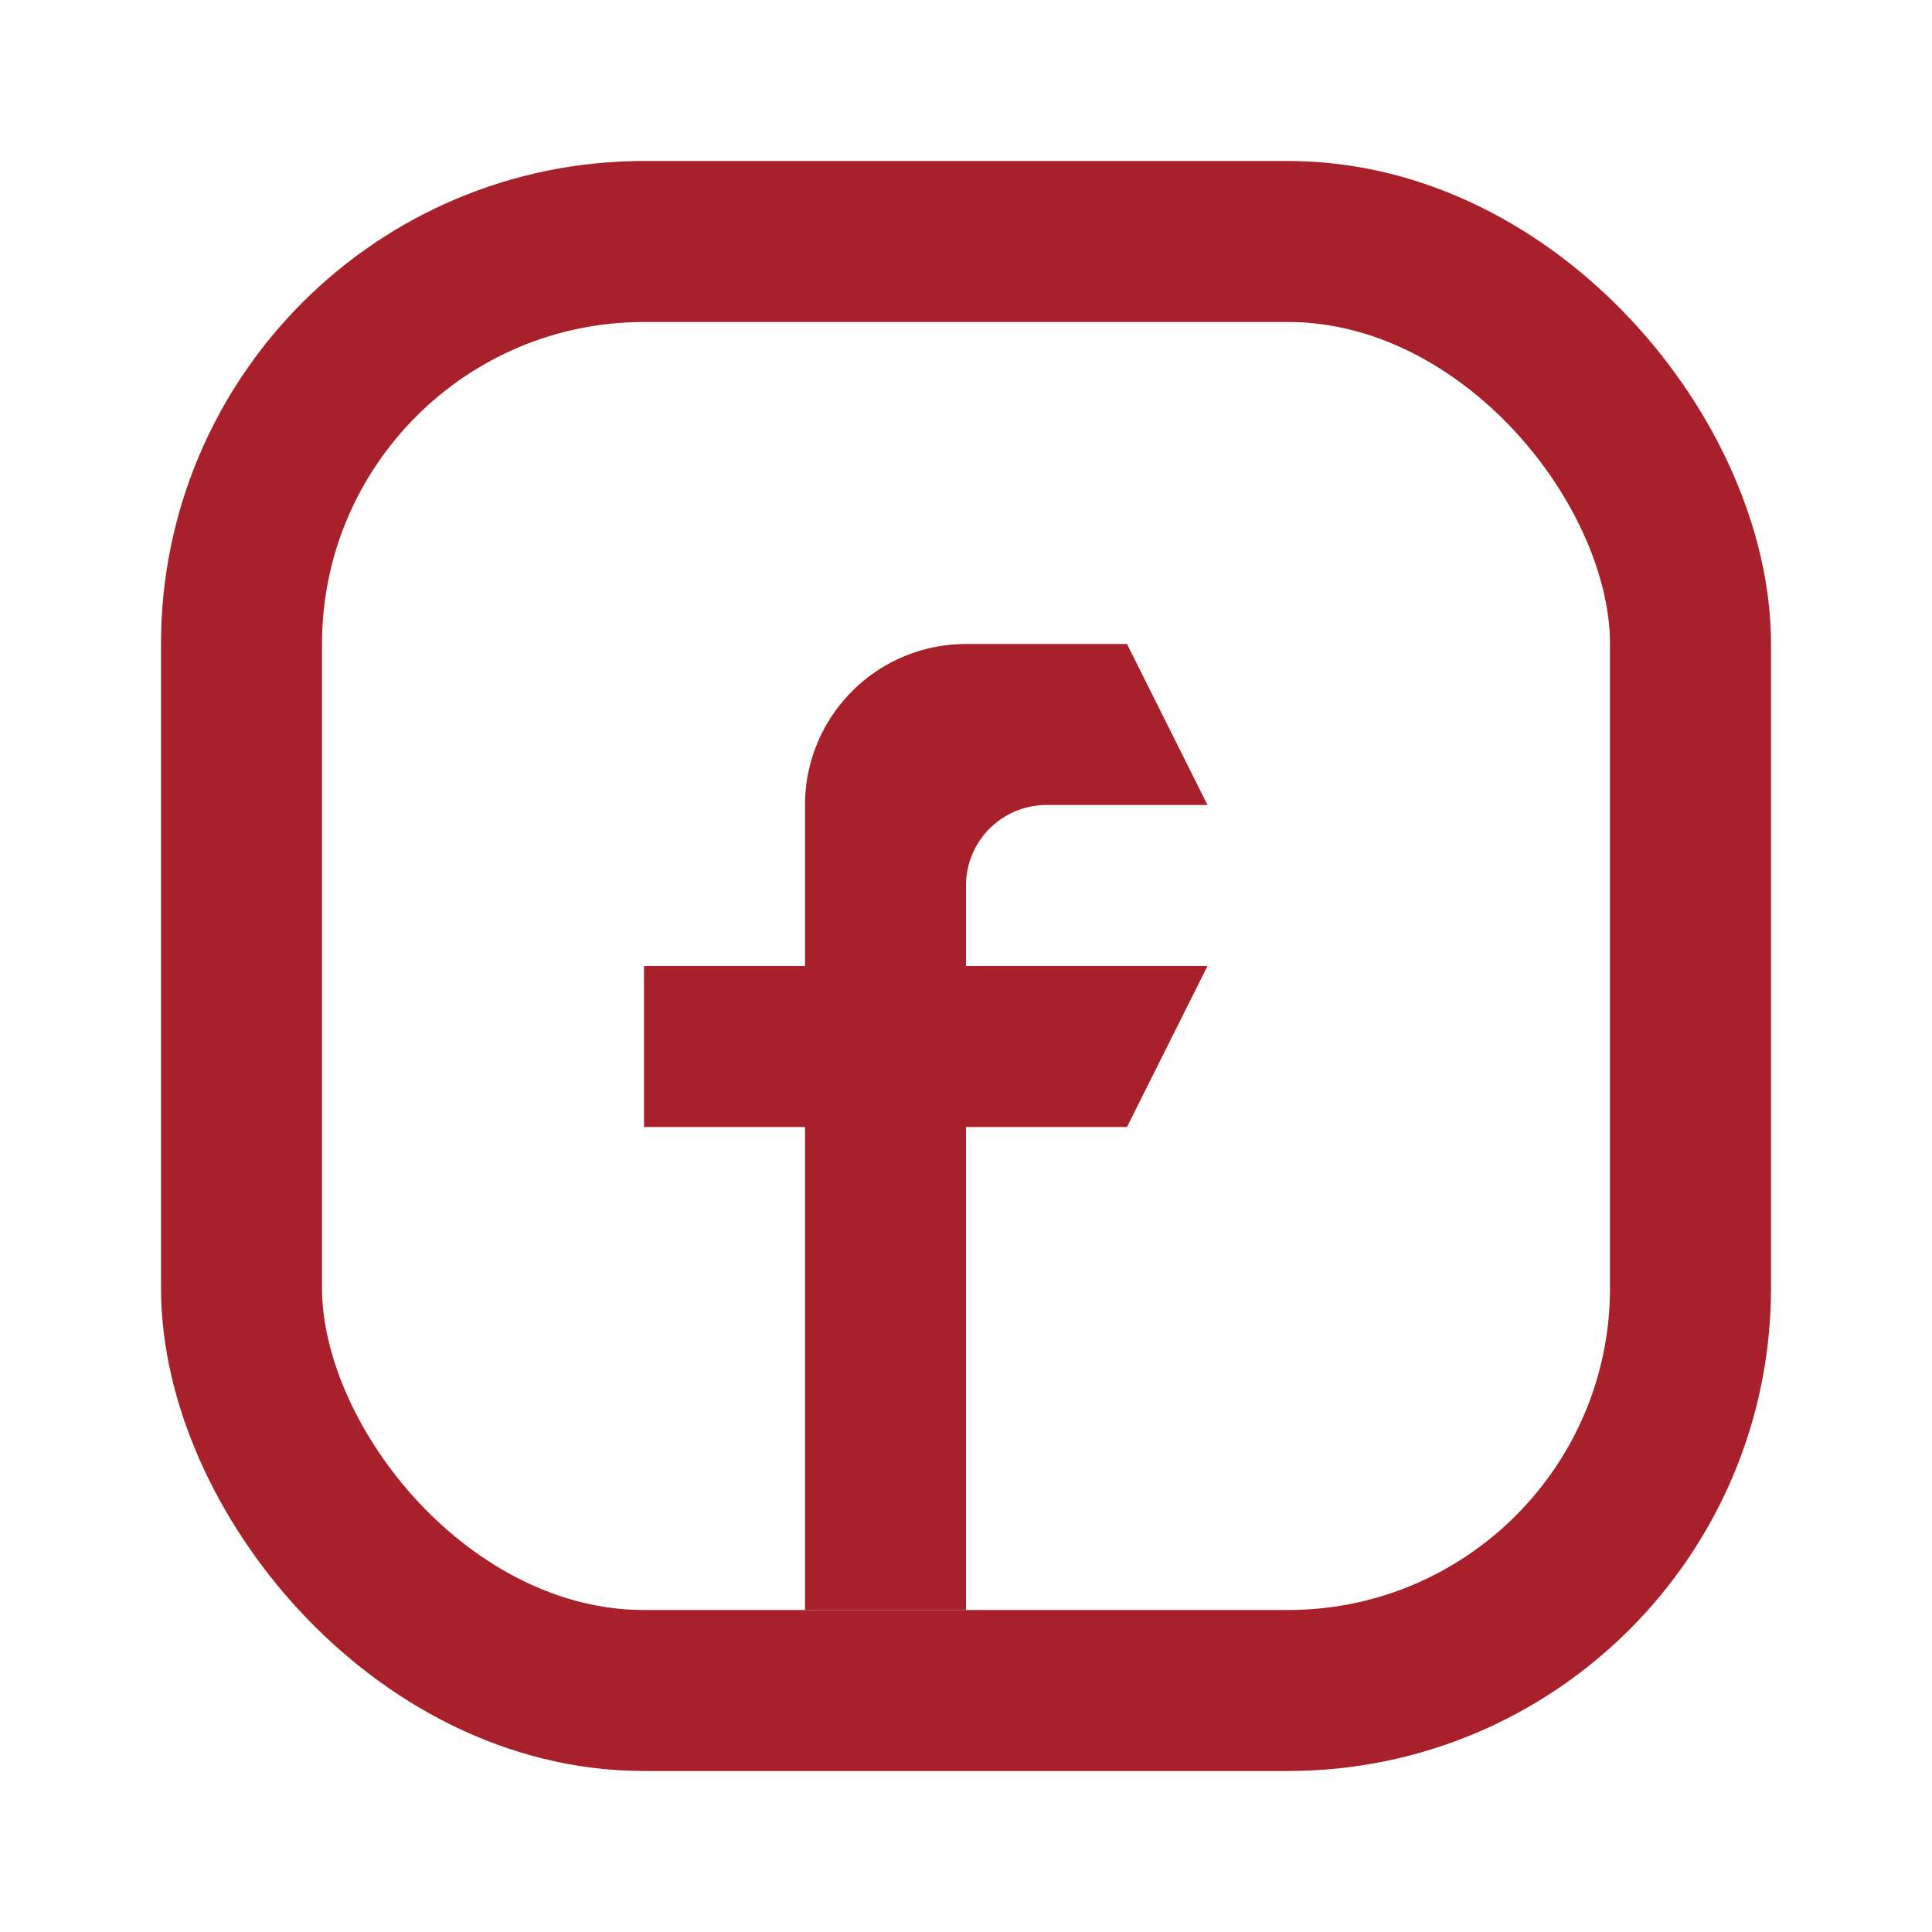
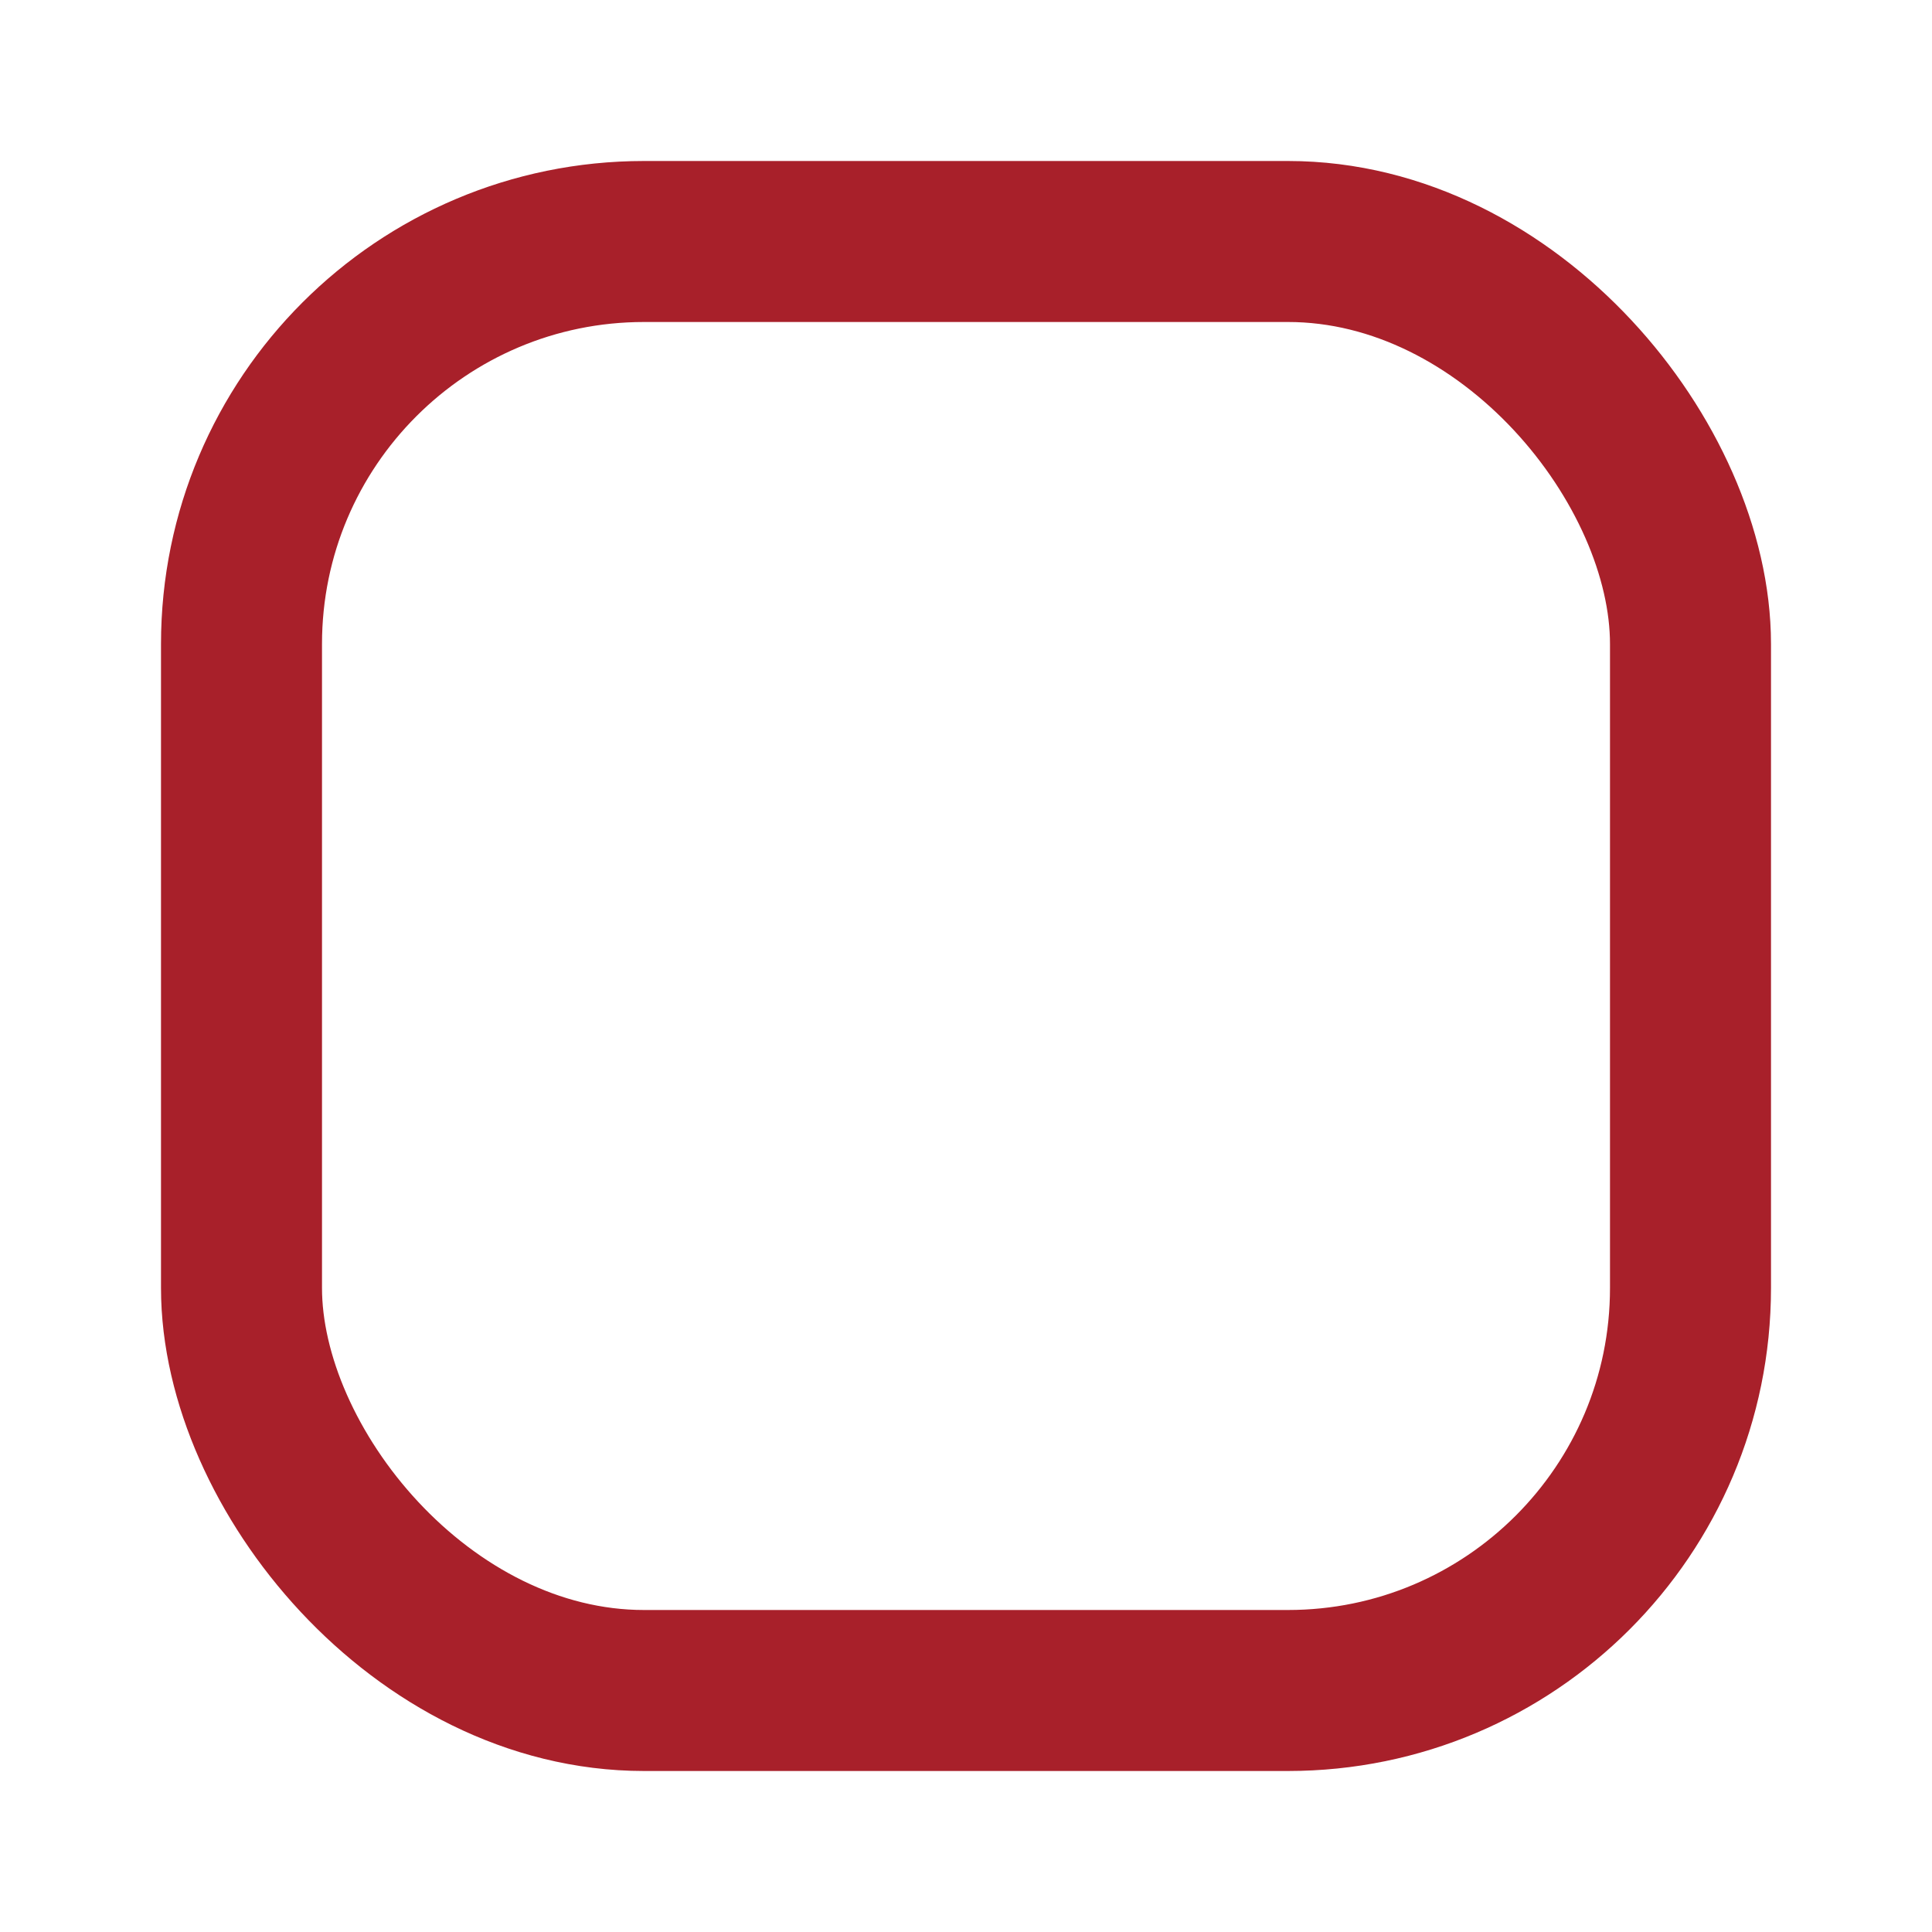
<svg xmlns="http://www.w3.org/2000/svg" width="24" height="24" viewBox="0 0 24 24">
  <rect x="3" y="3" width="18" height="18" rx="5" fill="none" stroke="#A8202A" stroke-width="2" />
-   <path d="M14 8h-2a2 2 0 0 0-2 2v2h-2v2h2v6h2v-6h2l1-2h-3v-1a1 1 0 0 1 1-1h2z" fill="#A8202A" />
</svg>